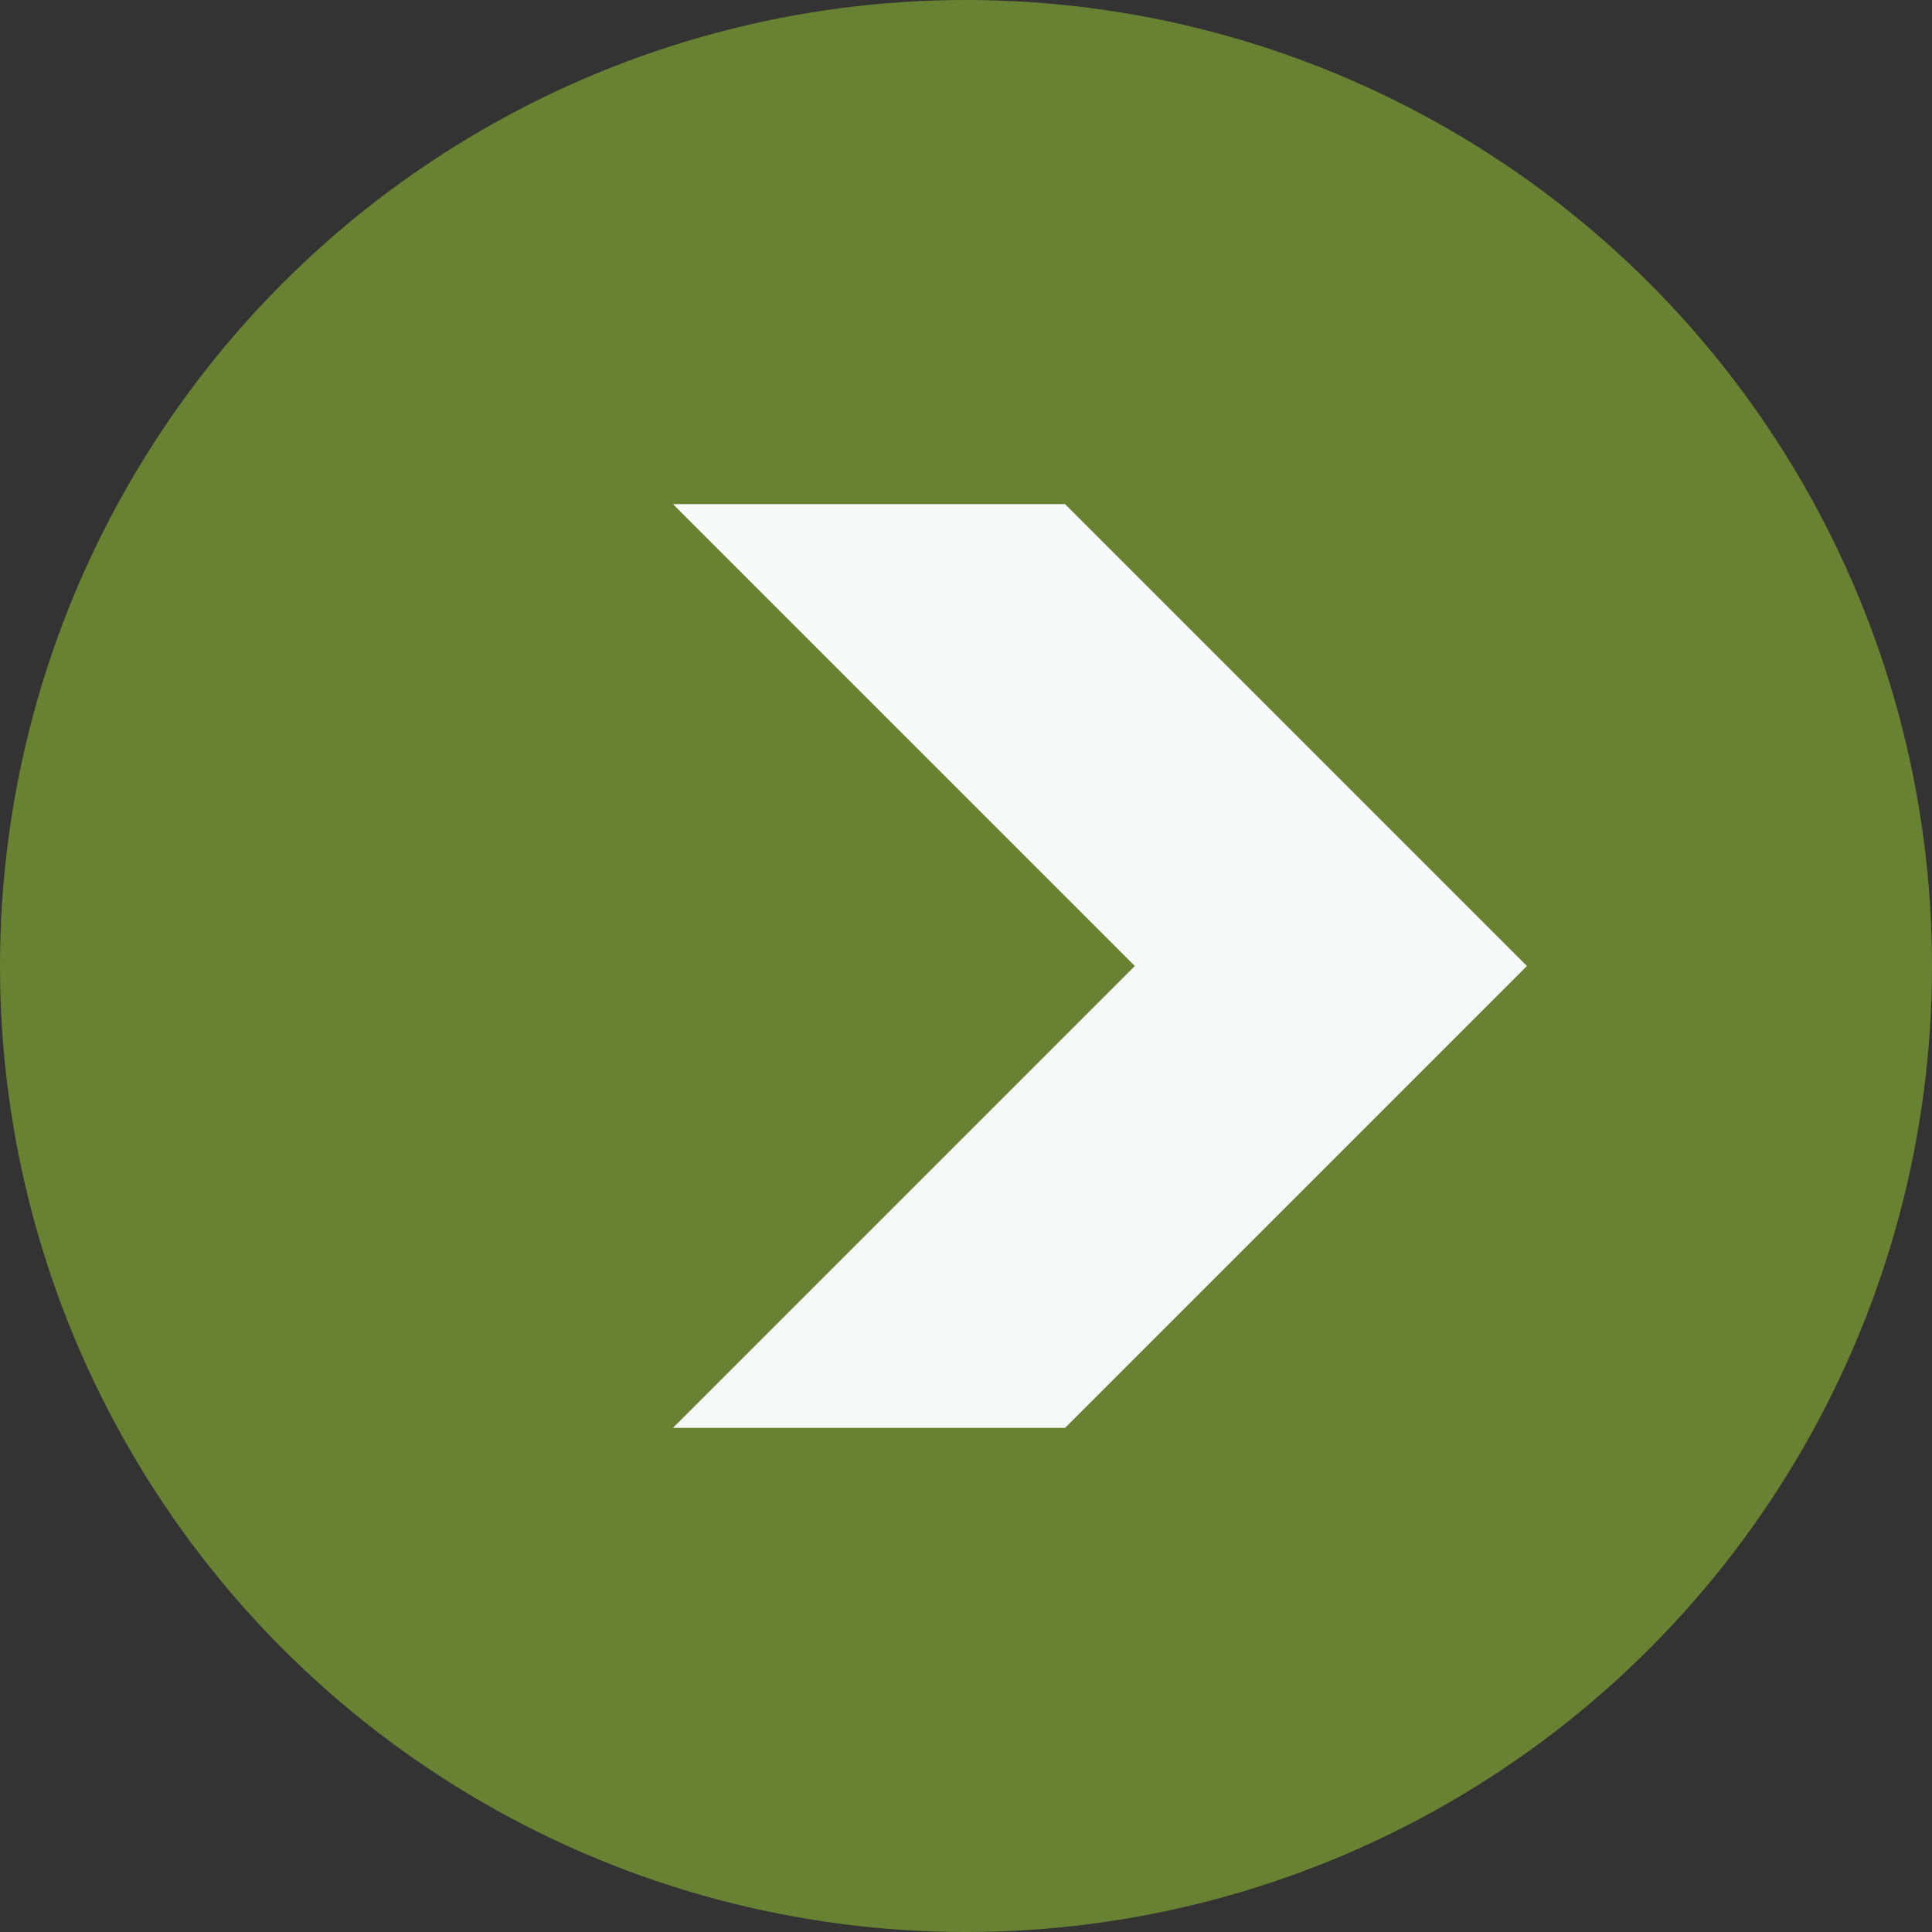
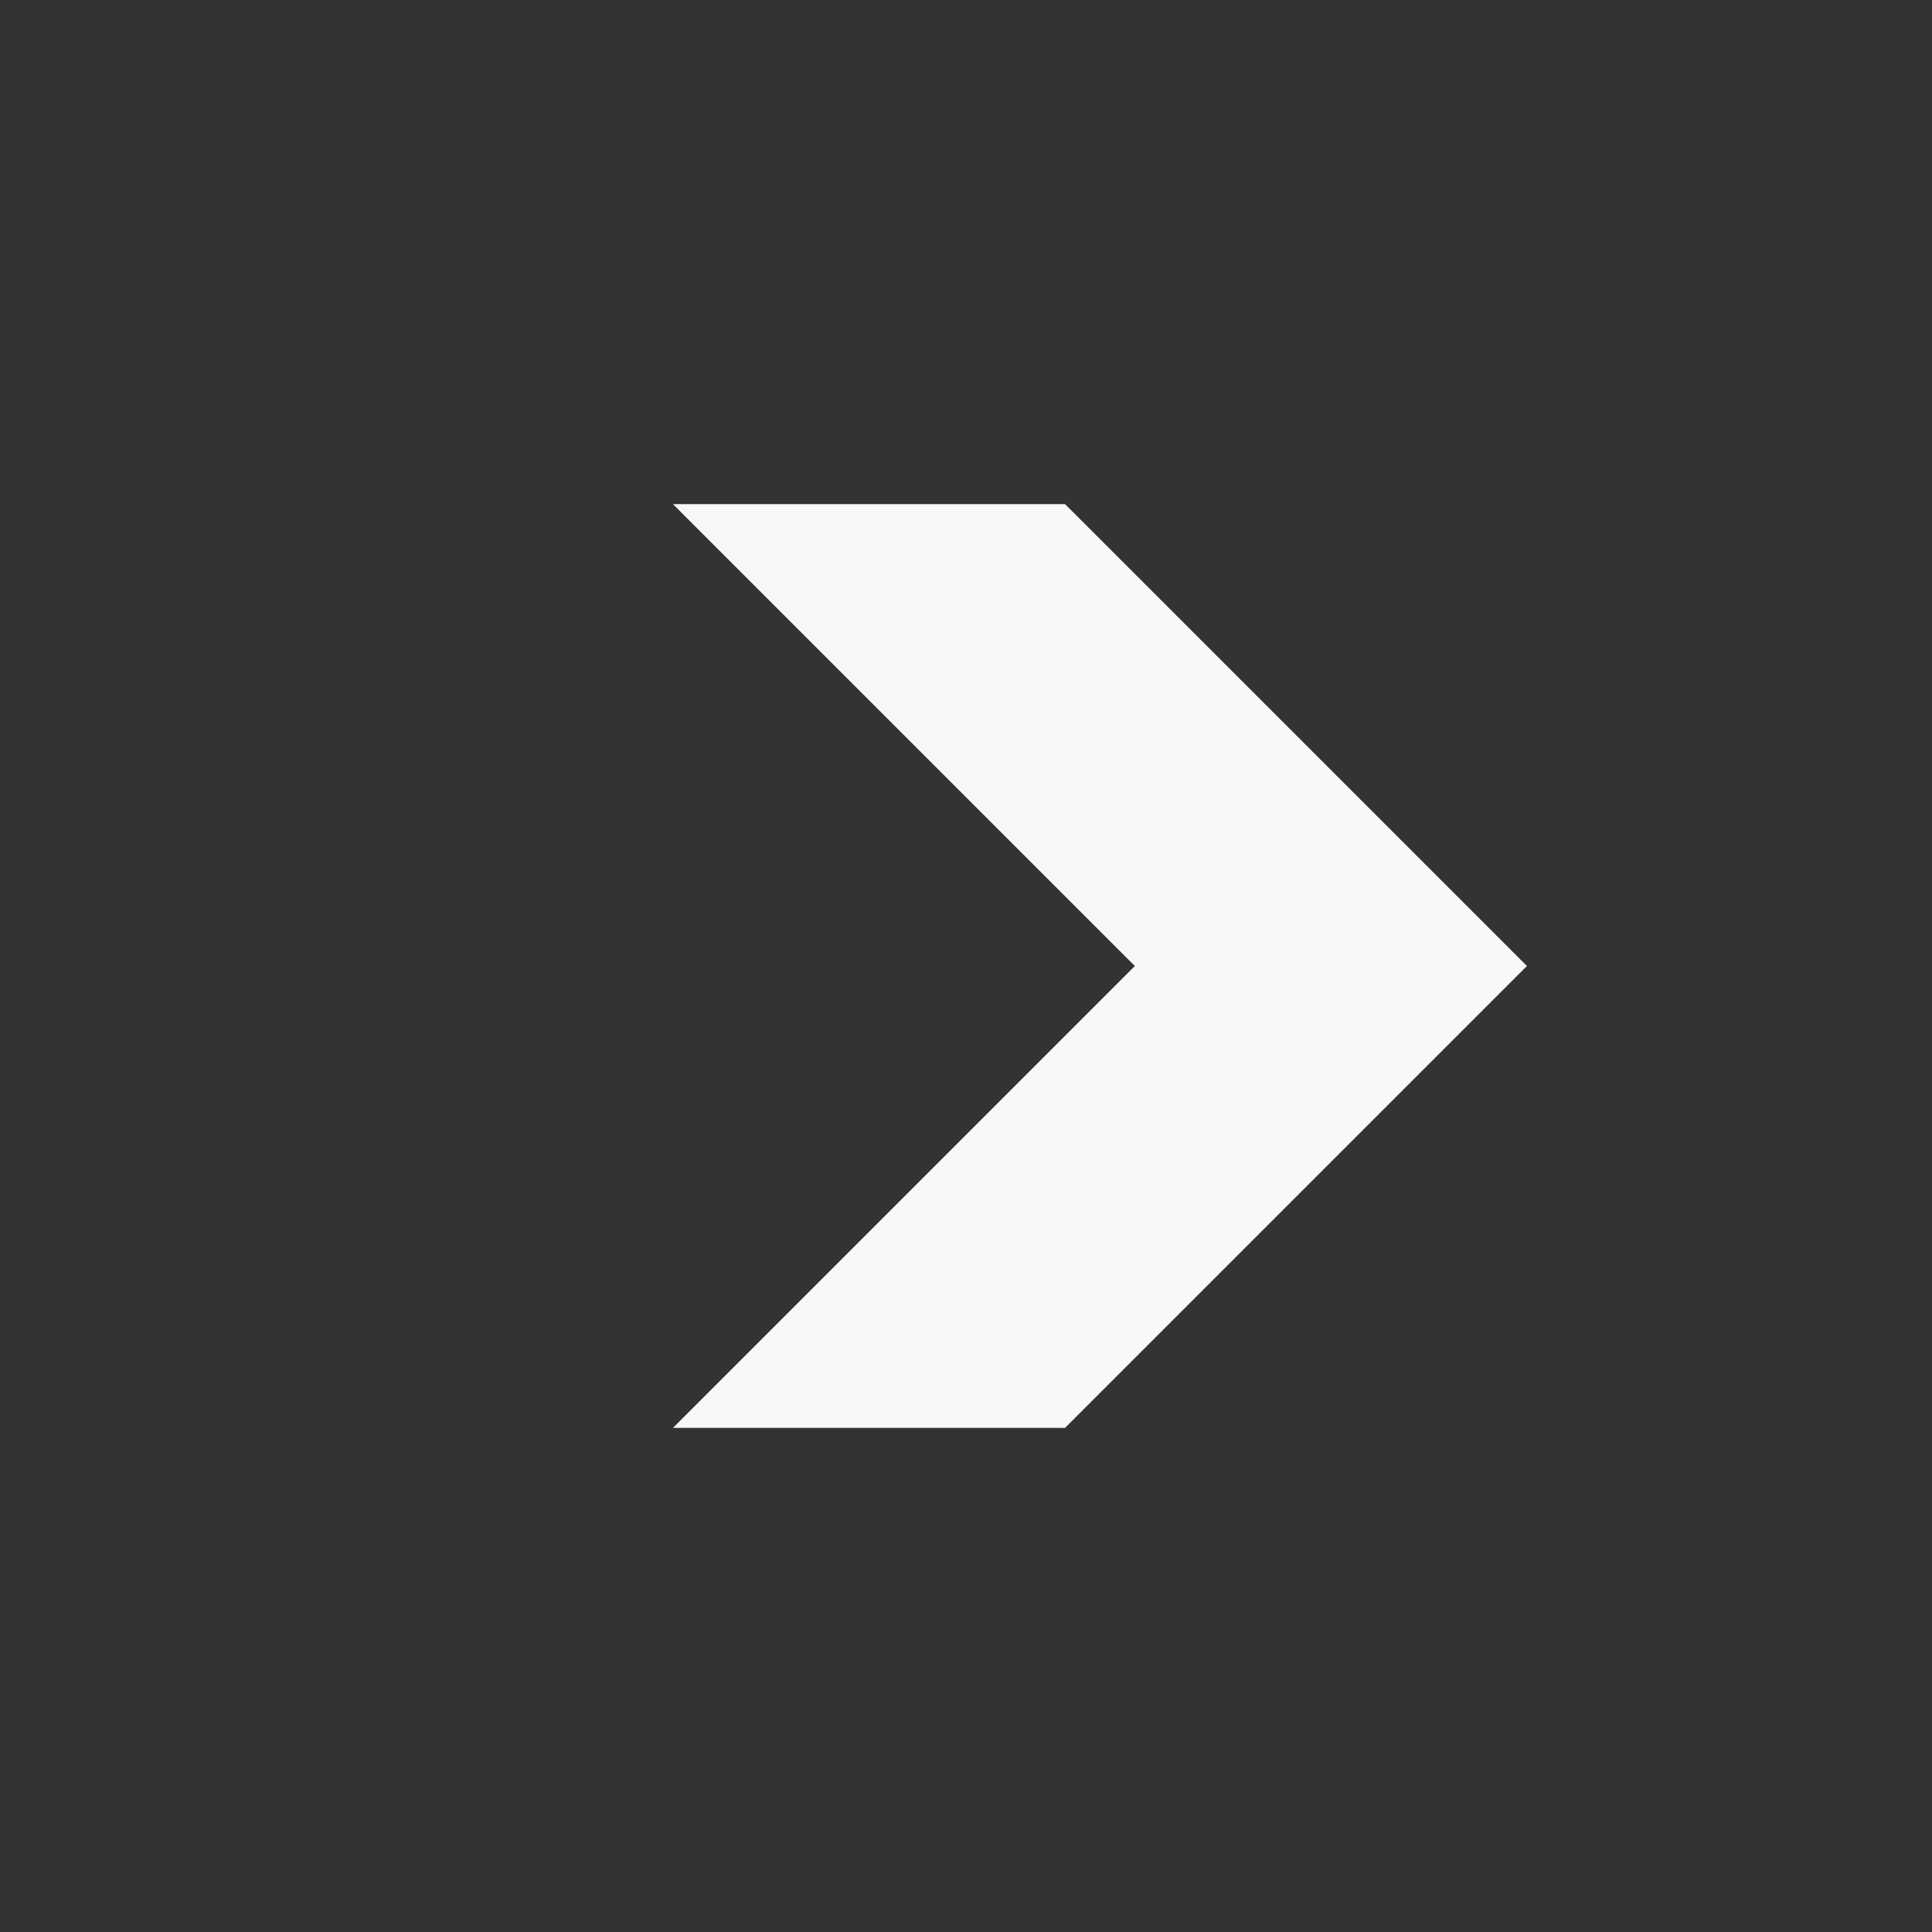
<svg xmlns="http://www.w3.org/2000/svg" width="23.8" height="23.8" viewBox="0 0 23.8 23.8">
  <rect x="0" y="0" width="23.8" height="23.8" fill="#333333" stroke="none" />
  <title>readmore-arrow</title>
  <g id="圖層_2" data-name="圖層 2">
    <g id="圖層_1-2" data-name="圖層 1">
      <g>
-         <circle cx="11.9" cy="11.9" r="11.9" fill="#688132" />
        <polygon points="8.29 6.21 13.98 11.9 8.29 17.59 13.12 17.59 18.81 11.9 13.12 6.21 8.29 6.21" fill="#f7f8f8" />
      </g>
    </g>
  </g>
</svg>